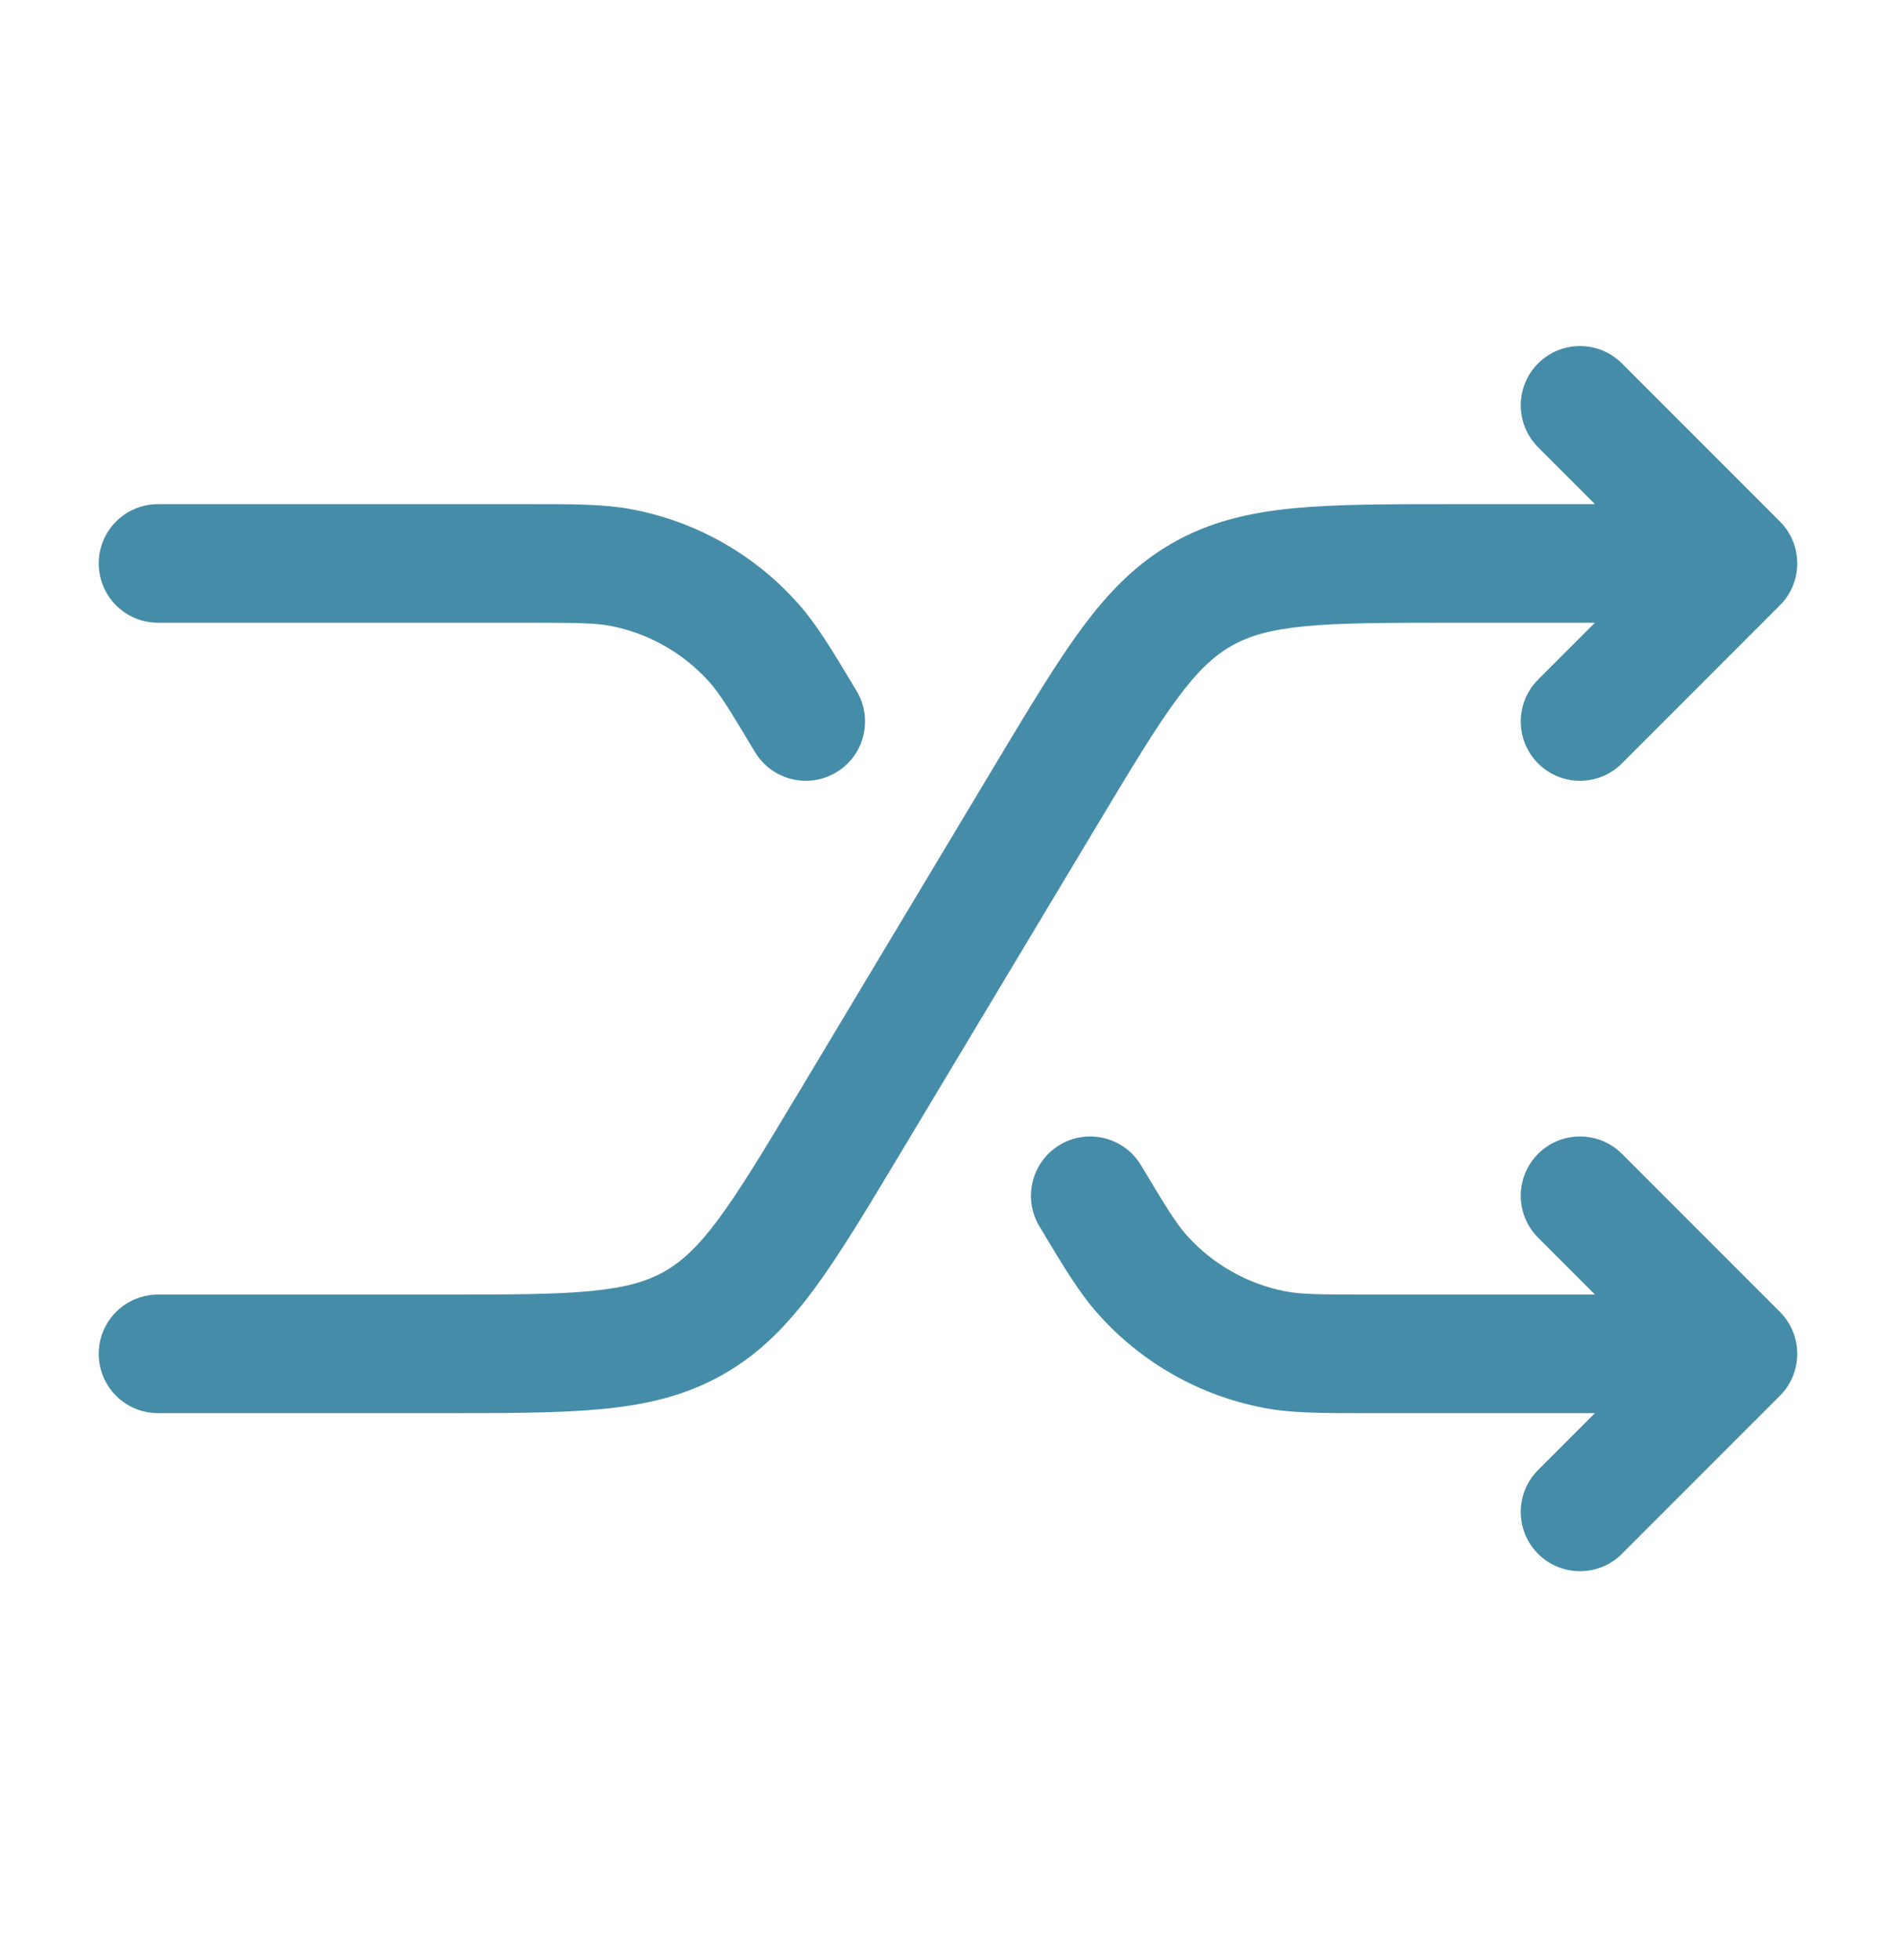
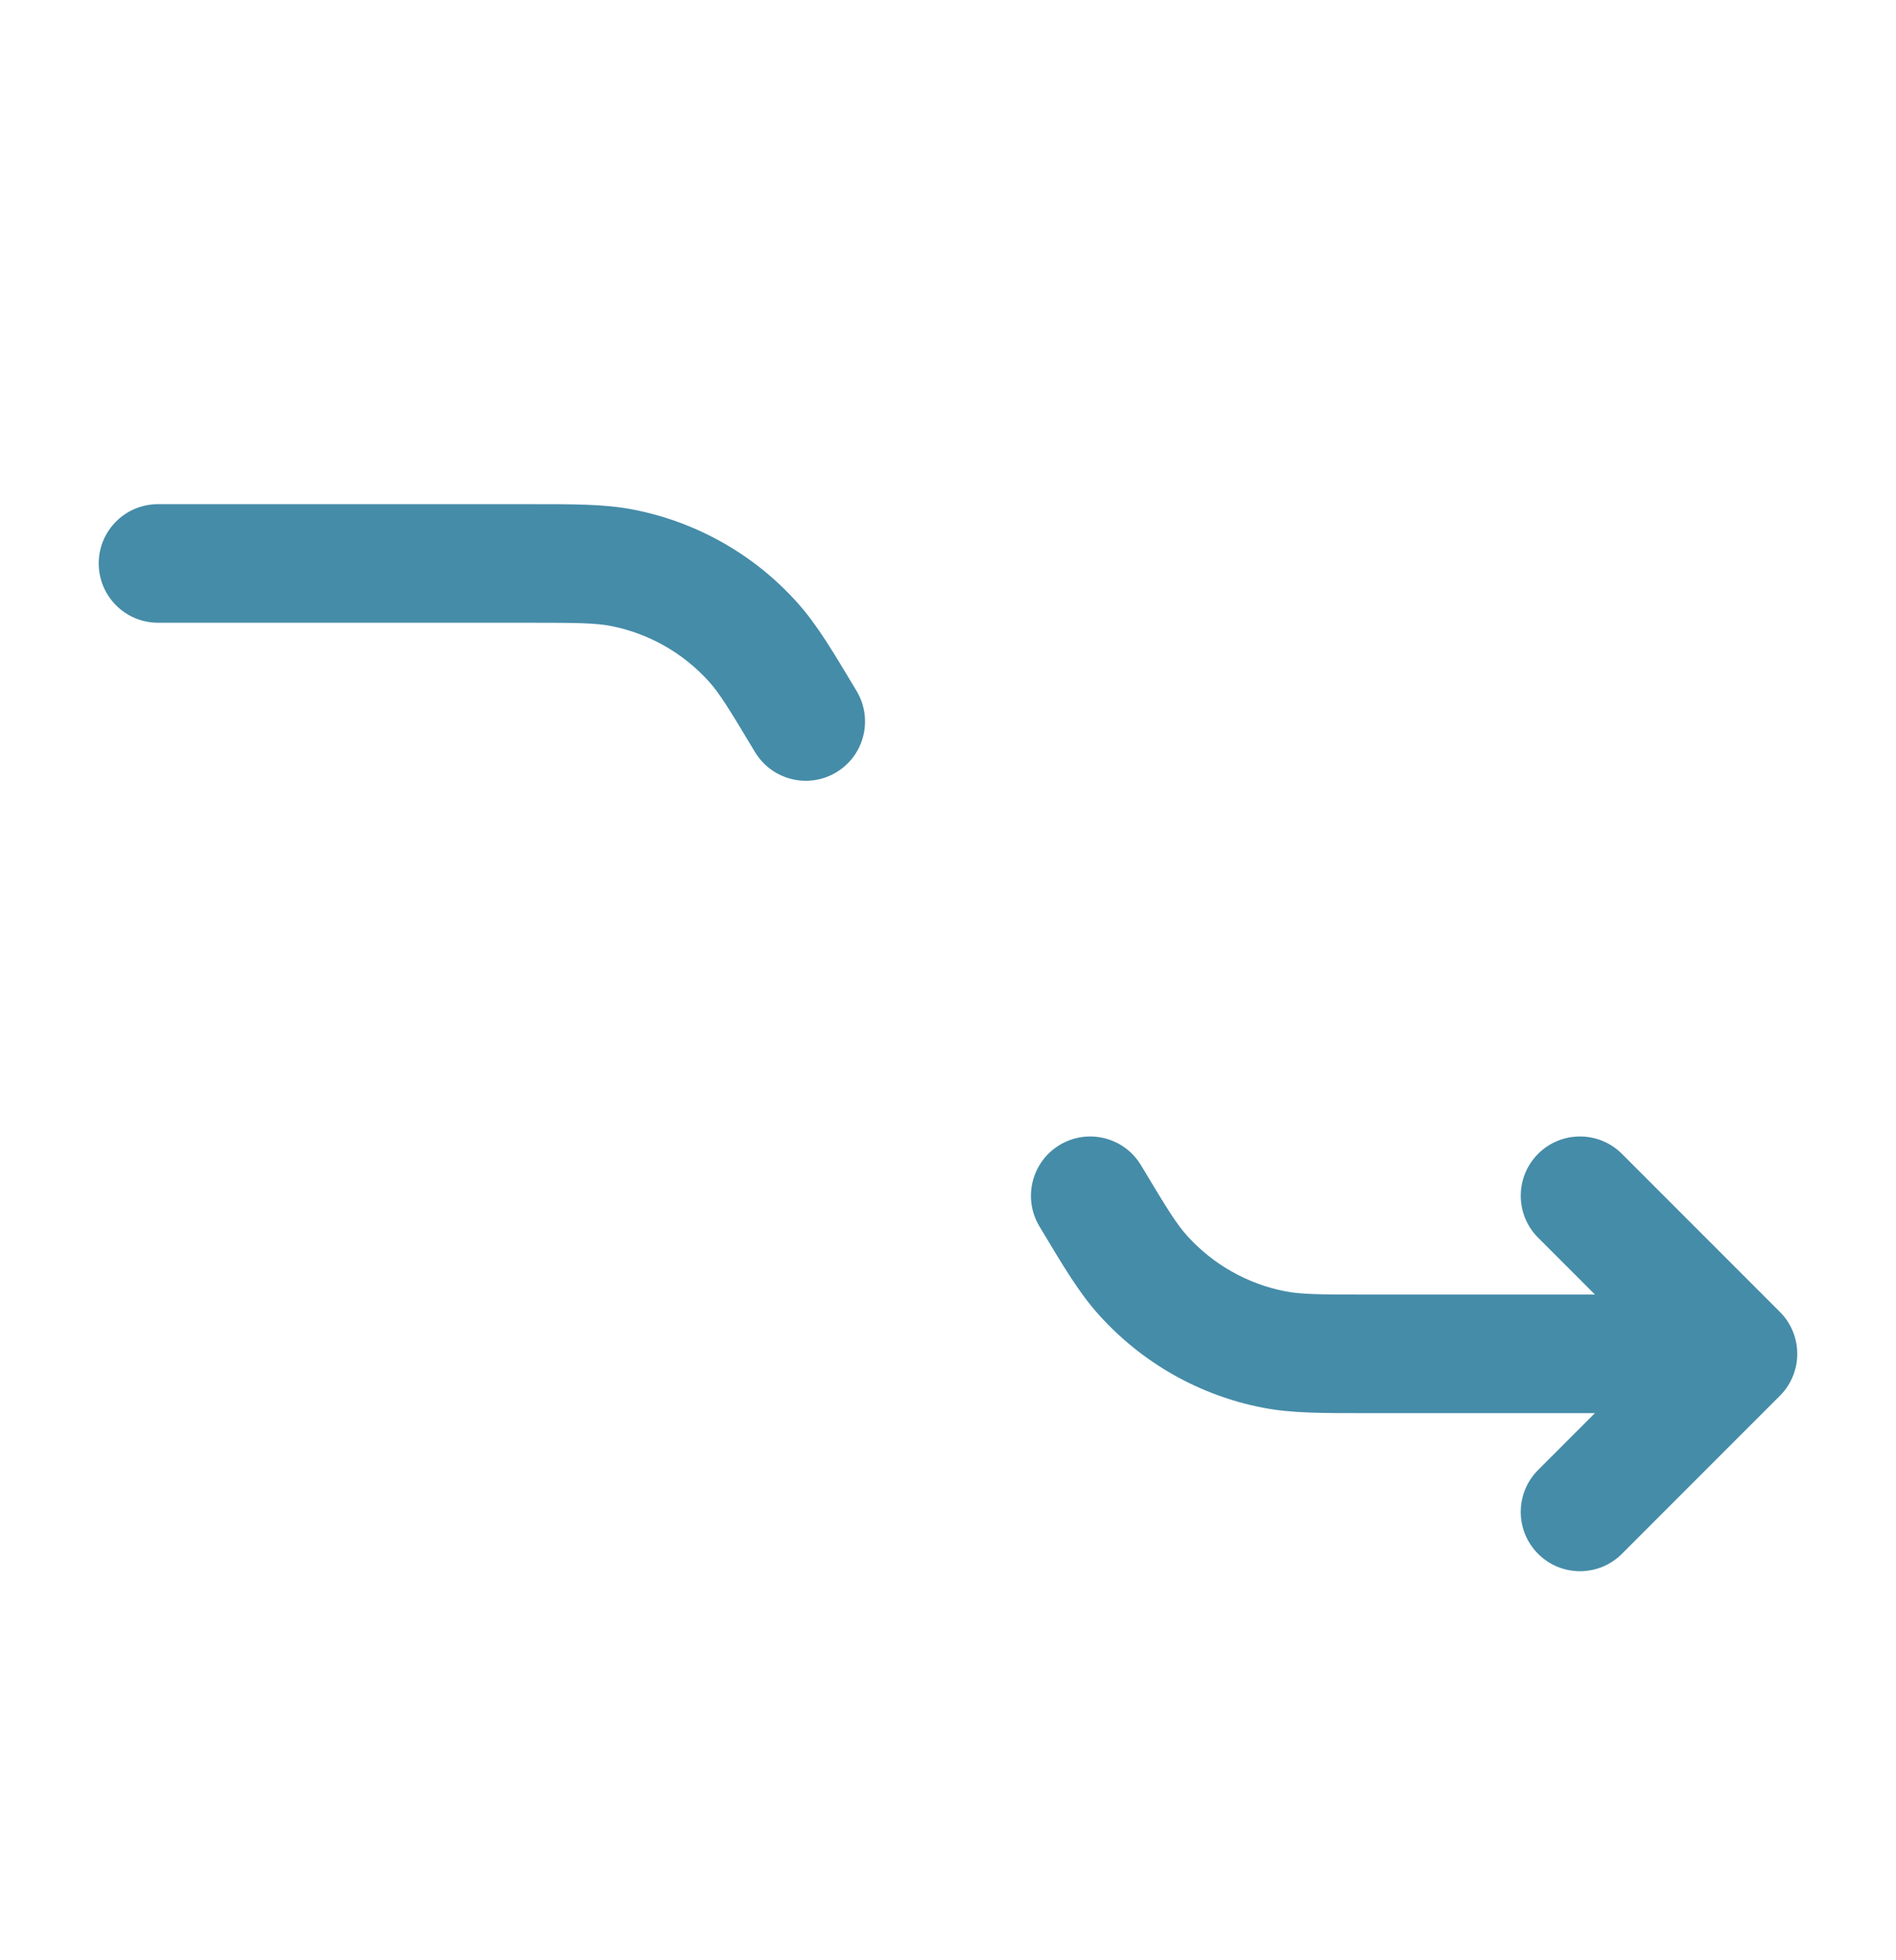
<svg xmlns="http://www.w3.org/2000/svg" width="30" height="31" viewBox="0 0 30 31" fill="none">
-   <path d="M2.5 20.473C1.982 20.473 1.562 20.892 1.562 21.41C1.562 21.928 1.982 22.348 2.5 22.348V20.473ZM27.5 8.91L28.163 9.573C28.529 9.207 28.529 8.613 28.163 8.247L27.5 8.91ZM24.337 10.747C23.971 11.113 23.971 11.707 24.337 12.073C24.703 12.439 25.297 12.439 25.663 12.073L24.337 10.747ZM25.663 5.747C25.297 5.381 24.703 5.381 24.337 5.747C23.971 6.113 23.971 6.707 24.337 7.073L25.663 5.747ZM2.5 22.348H7.004V20.473H2.5V22.348ZM14.239 18.251L17.369 13.034L15.761 12.069L12.631 17.287L14.239 18.251ZM22.996 9.848H27.5V7.973H22.996V9.848ZM26.837 8.247L24.337 10.747L25.663 12.073L28.163 9.573L26.837 8.247ZM28.163 8.247L25.663 5.747L24.337 7.073L26.837 9.573L28.163 8.247ZM17.369 13.034C17.912 12.129 18.286 11.508 18.627 11.048C18.956 10.604 19.212 10.369 19.488 10.213L18.564 8.581C17.98 8.912 17.539 9.365 17.12 9.932C16.712 10.482 16.286 11.195 15.761 12.069L17.369 13.034ZM22.996 7.973C21.977 7.973 21.147 7.972 20.465 8.038C19.763 8.106 19.147 8.251 18.564 8.581L19.488 10.213C19.764 10.056 20.096 9.958 20.646 9.904C21.217 9.849 21.941 9.848 22.996 9.848V7.973ZM7.004 22.348C8.023 22.348 8.853 22.349 9.535 22.282C10.237 22.214 10.853 22.07 11.436 21.739L10.512 20.108C10.236 20.264 9.904 20.363 9.354 20.416C8.783 20.472 8.059 20.473 7.004 20.473V22.348ZM12.631 17.287C12.088 18.191 11.714 18.812 11.373 19.273C11.044 19.717 10.789 19.951 10.512 20.108L11.436 21.739C12.02 21.409 12.461 20.955 12.88 20.388C13.288 19.838 13.714 19.125 14.239 18.251L12.631 17.287Z" fill="#458CA8" />
  <path d="M2.5 7.973C1.982 7.973 1.562 8.392 1.562 8.91C1.562 9.428 1.982 9.848 2.5 9.848V7.973ZM27.5 21.41L28.163 22.073C28.529 21.707 28.529 21.113 28.163 20.747L27.5 21.41ZM25.663 18.247C25.297 17.881 24.703 17.881 24.337 18.247C23.971 18.613 23.971 19.207 24.337 19.573L25.663 18.247ZM24.337 23.247C23.971 23.613 23.971 24.207 24.337 24.573C24.703 24.939 25.297 24.939 25.663 24.573L24.337 23.247ZM18.054 18.428C17.788 17.984 17.212 17.84 16.768 18.106C16.324 18.373 16.18 18.949 16.446 19.393L18.054 18.428ZM11.946 11.893C12.213 12.336 12.788 12.48 13.232 12.214C13.676 11.948 13.82 11.372 13.554 10.928L11.946 11.893ZM2.5 9.848H8.335V7.973H2.5V9.848ZM21.666 22.348H27.5V20.473H21.666V22.348ZM28.163 20.747L25.663 18.247L24.337 19.573L26.837 22.073L28.163 20.747ZM26.837 20.747L24.337 23.247L25.663 24.573L28.163 22.073L26.837 20.747ZM21.666 20.473C20.858 20.473 20.581 20.469 20.336 20.421L19.978 22.261C20.442 22.352 20.934 22.348 21.666 22.348V20.473ZM16.446 19.393C16.822 20.02 17.072 20.444 17.389 20.795L18.782 19.541C18.615 19.356 18.469 19.12 18.054 18.428L16.446 19.393ZM20.336 20.421C19.736 20.304 19.191 19.995 18.782 19.541L17.389 20.795C18.07 21.552 18.978 22.067 19.978 22.261L20.336 20.421ZM8.335 9.848C9.142 9.848 9.419 9.852 9.664 9.899L10.022 8.059C9.558 7.969 9.066 7.973 8.335 7.973V9.848ZM13.554 10.928C13.178 10.301 12.928 9.877 12.611 9.525L11.218 10.779C11.385 10.965 11.531 11.2 11.946 11.893L13.554 10.928ZM9.664 9.899C10.264 10.016 10.809 10.325 11.218 10.779L12.611 9.525C11.931 8.768 11.022 8.254 10.022 8.059L9.664 9.899Z" fill="#458CA8" />
</svg>